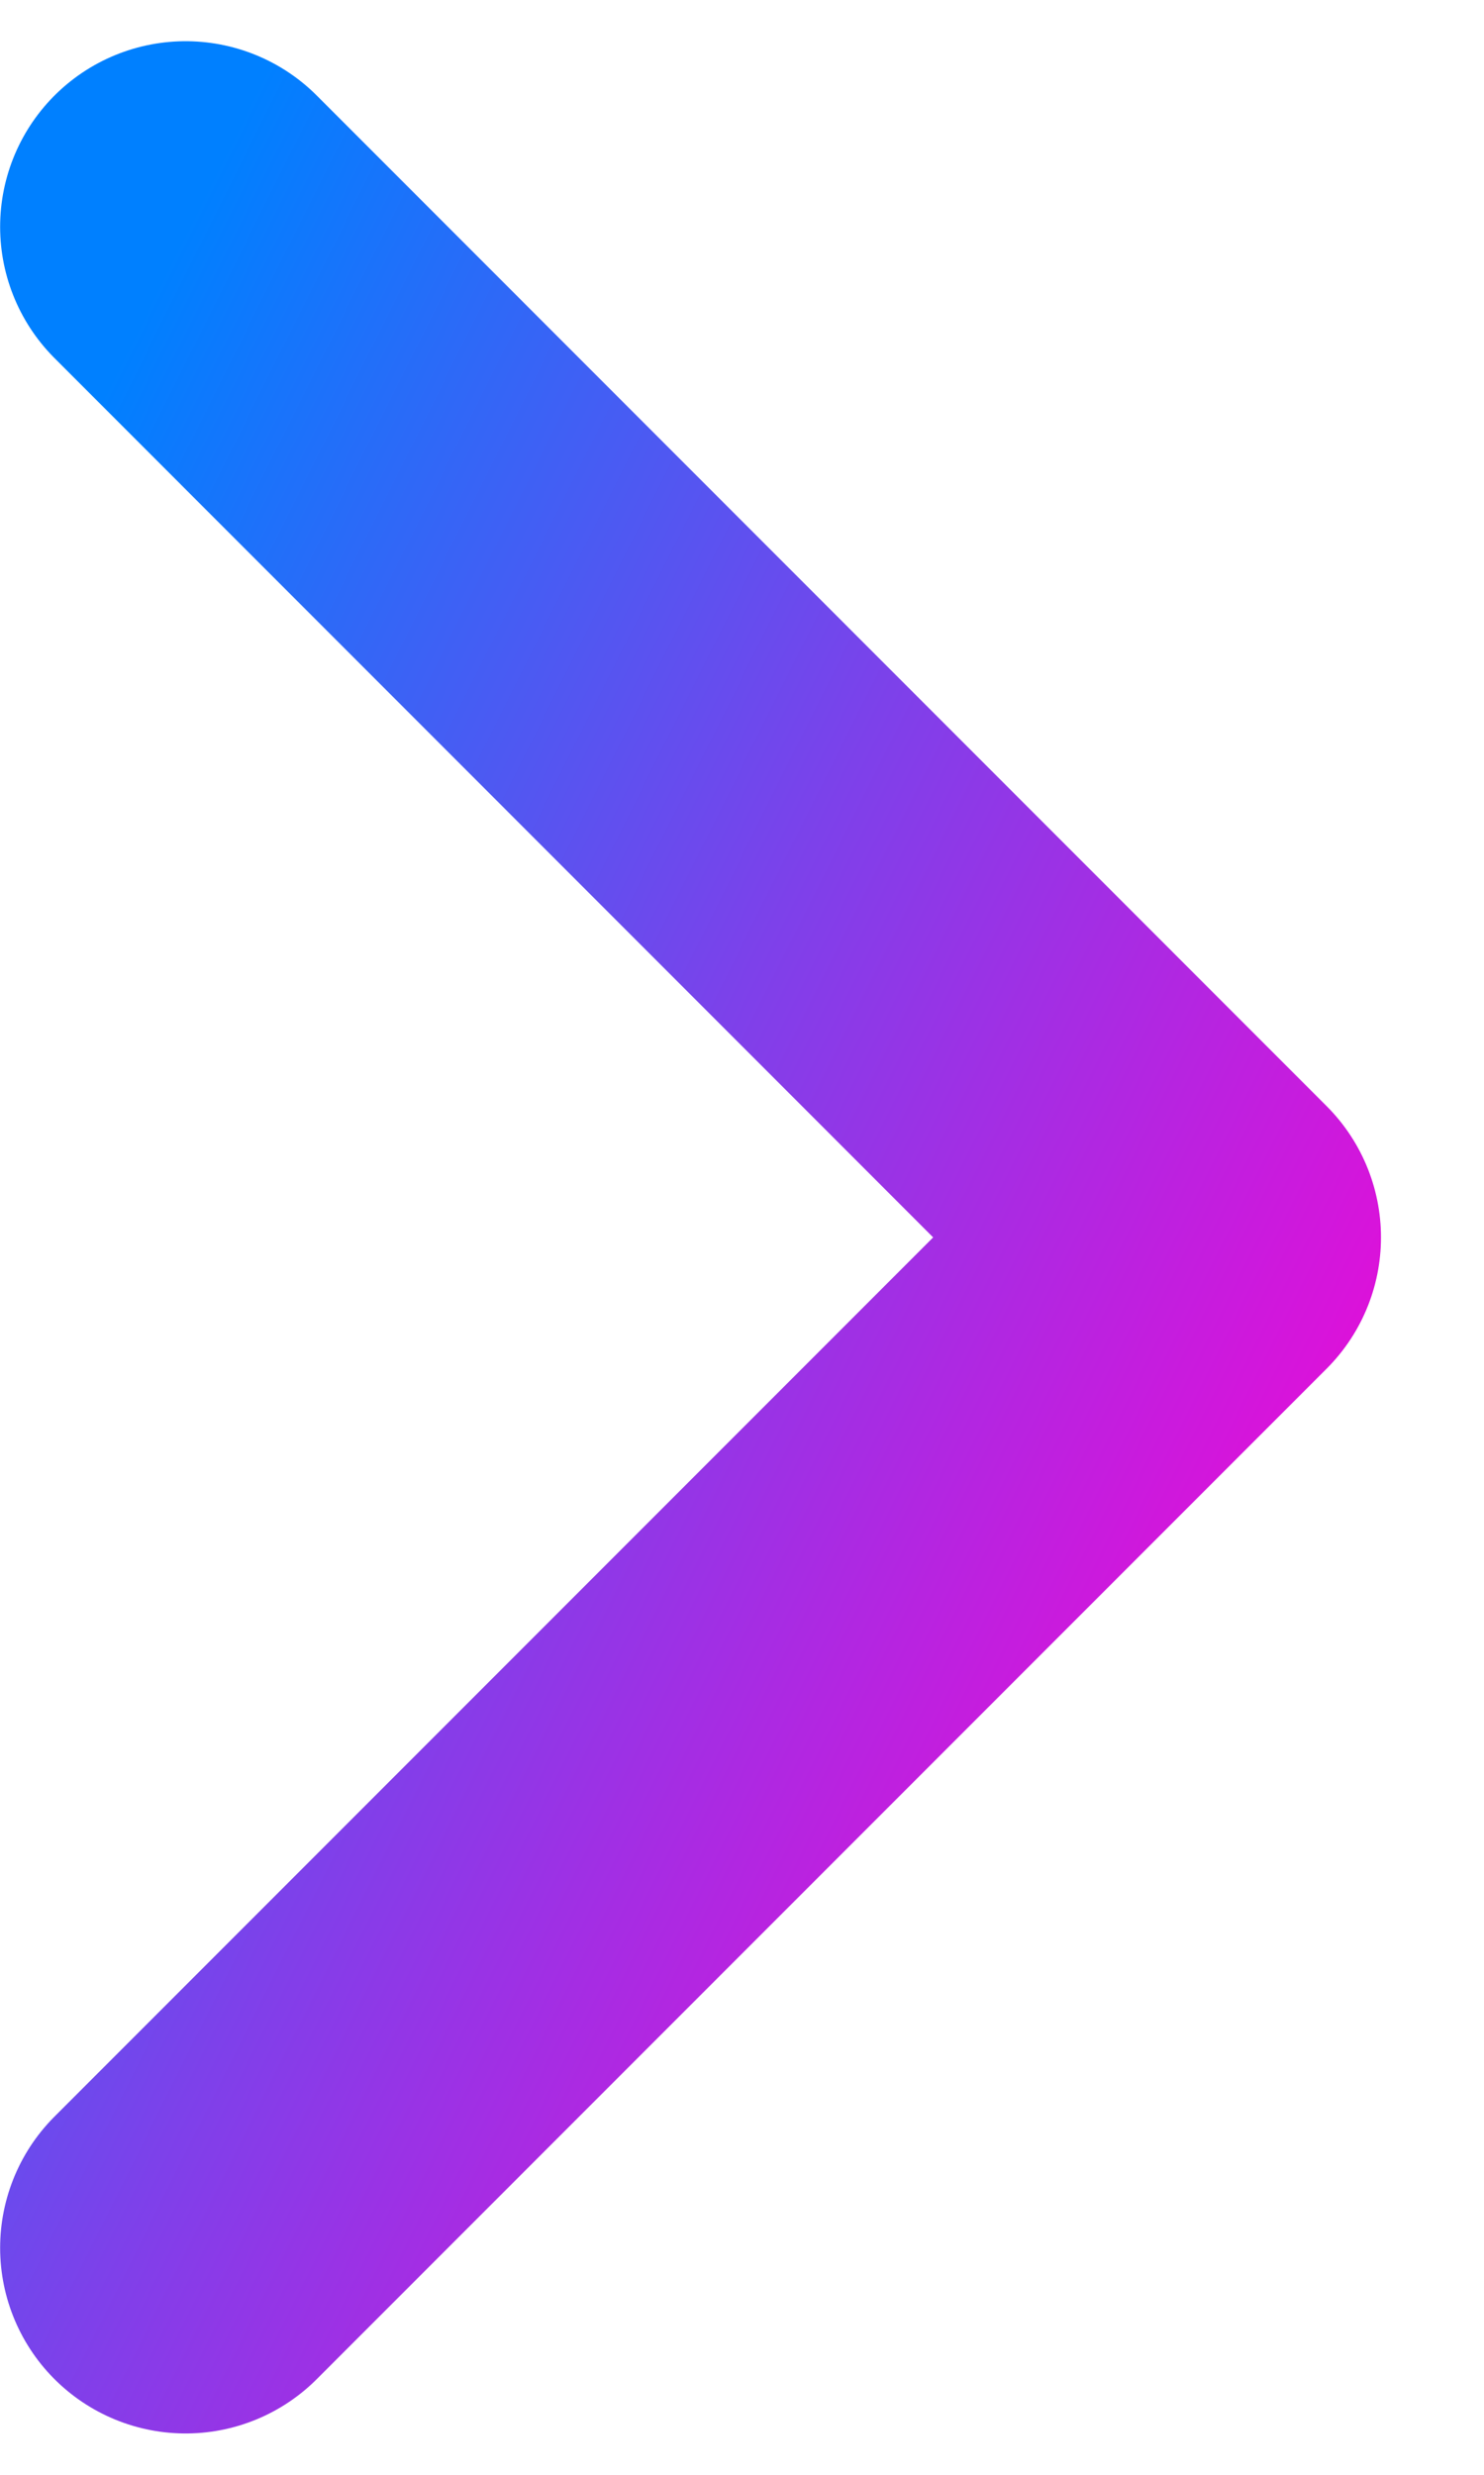
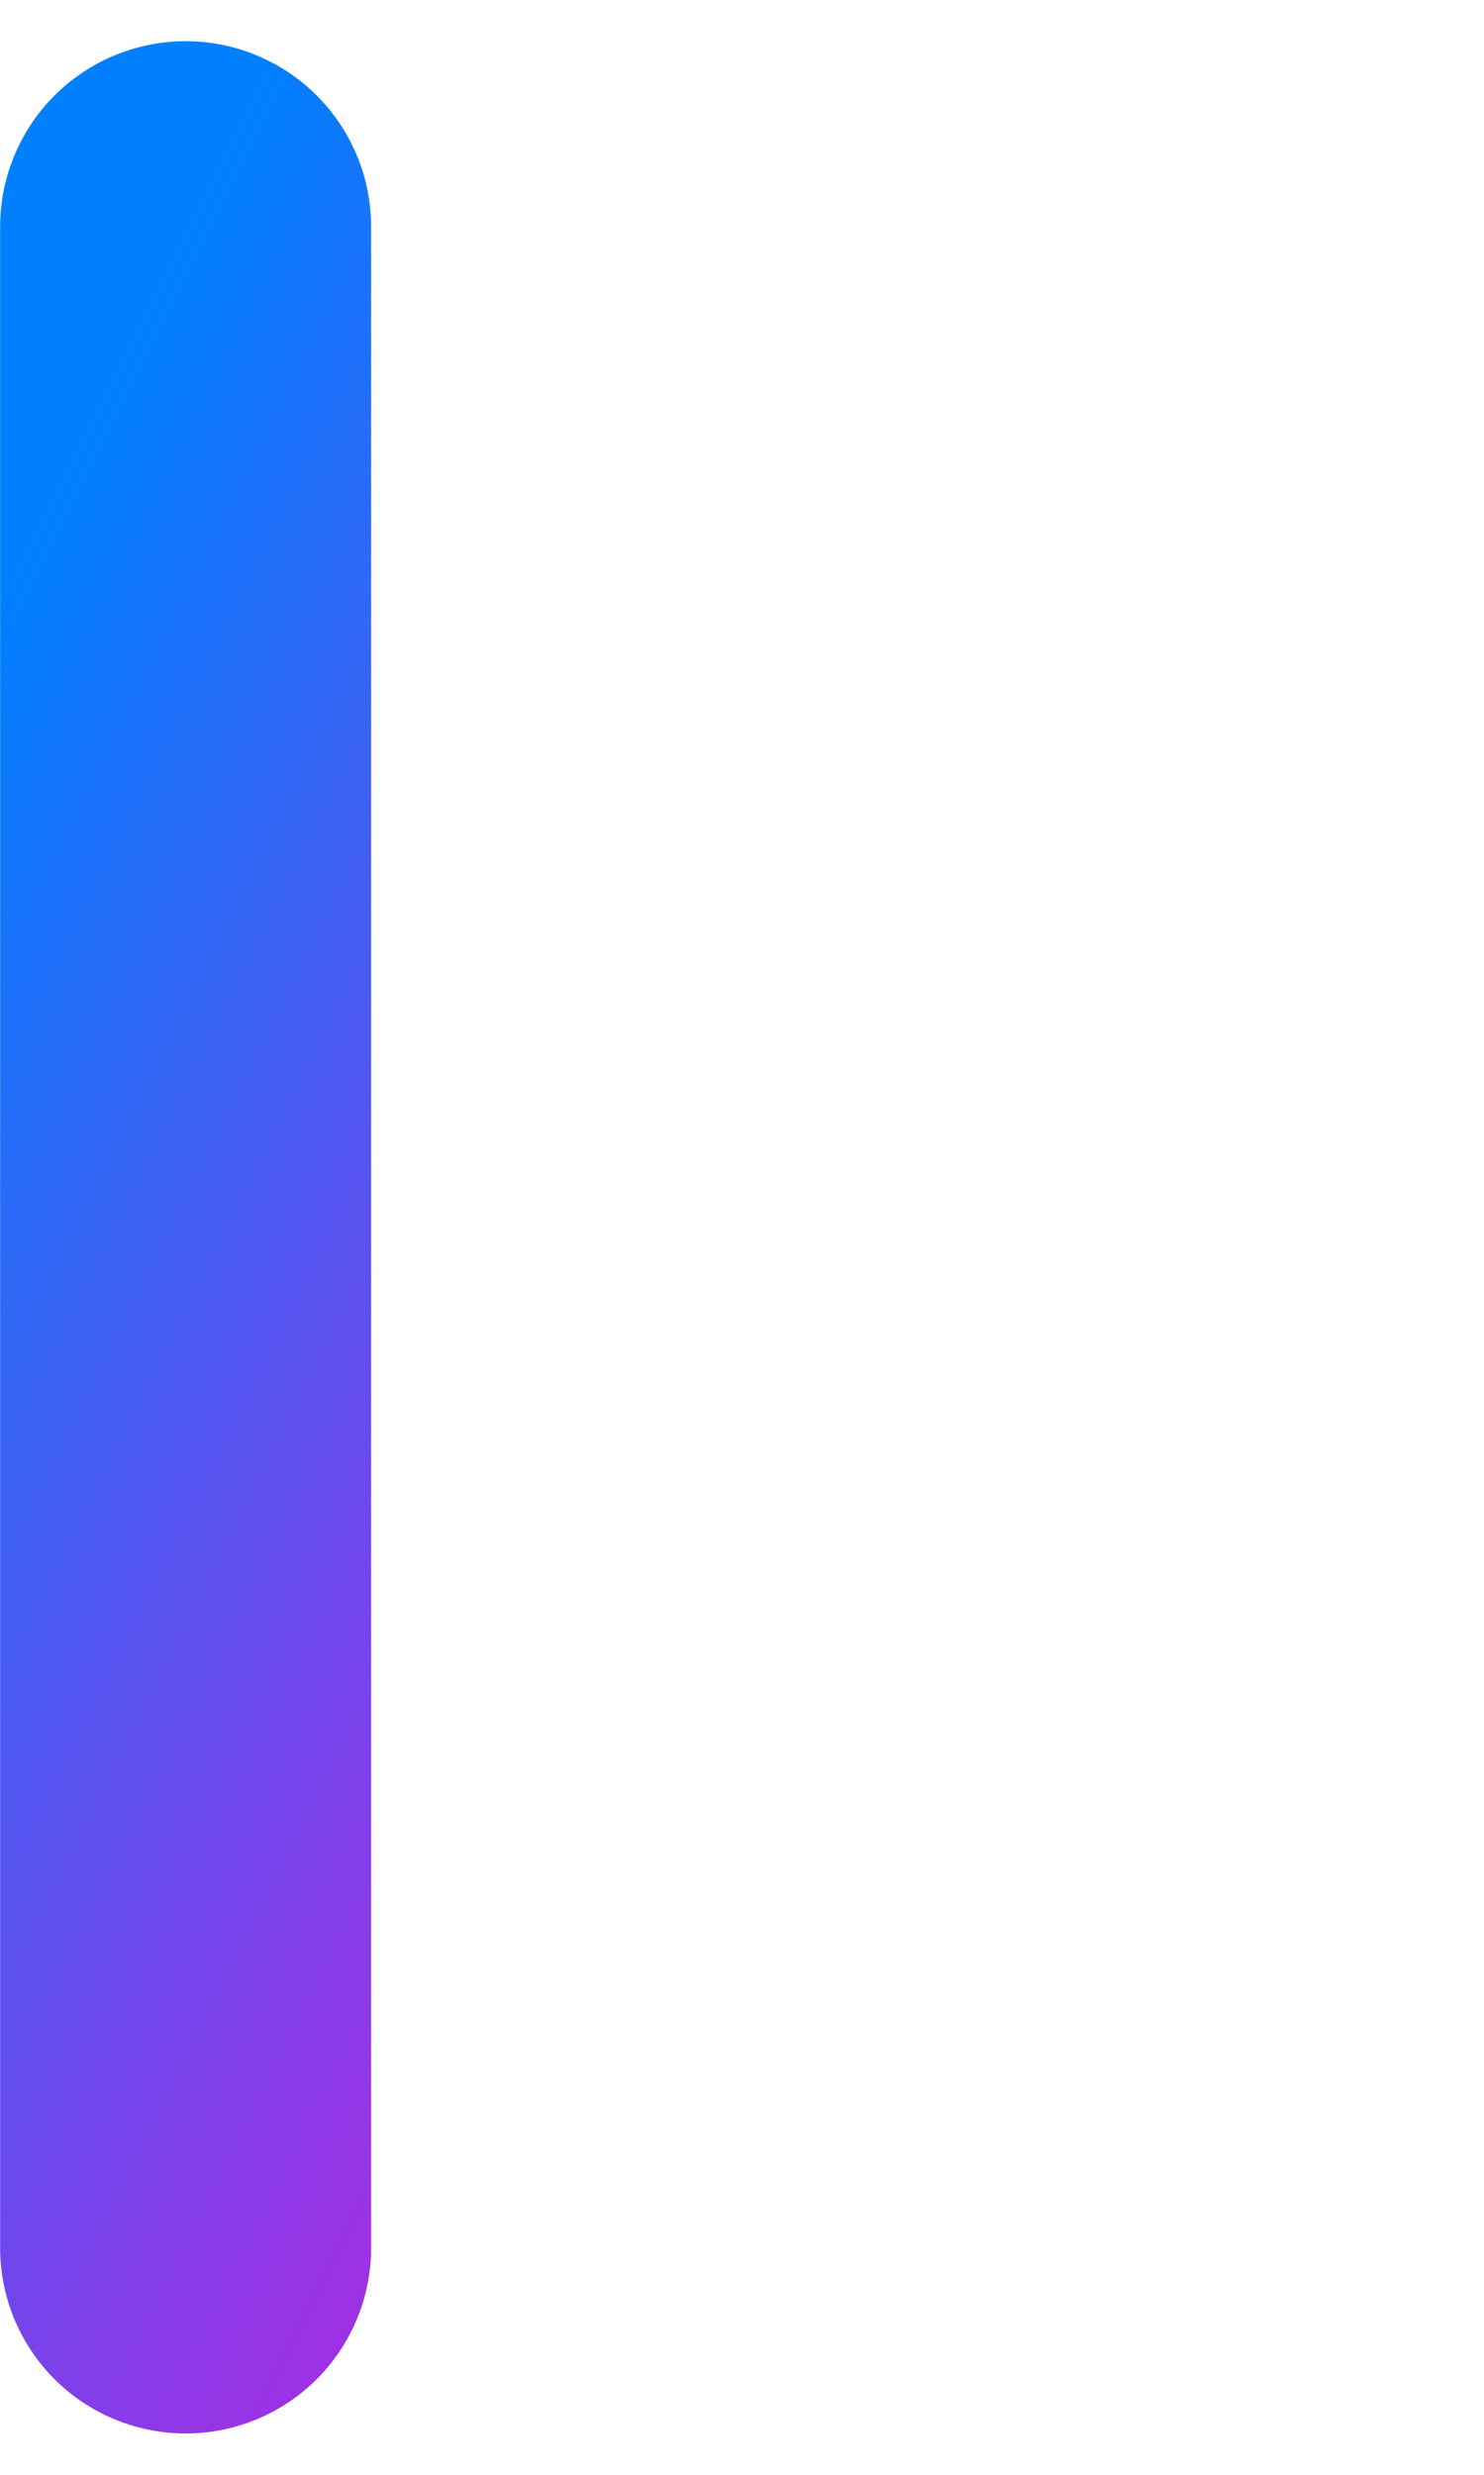
<svg xmlns="http://www.w3.org/2000/svg" width="12" height="20" viewBox="0 0 12 20" fill="none">
-   <path d="M1.501 1.833L9.667 10L1.501 18.166" stroke="url(#paint0_linear_402_1860)" stroke-width="3" stroke-linecap="round" stroke-linejoin="round" />
+   <path d="M1.501 1.833L1.501 18.166" stroke="url(#paint0_linear_402_1860)" stroke-width="3" stroke-linecap="round" stroke-linejoin="round" />
  <defs>
    <linearGradient id="paint0_linear_402_1860" x1="1.501" y1="1.833" x2="14.568" y2="8.367" gradientUnits="userSpaceOnUse">
      <stop stop-color="#0080FF" />
      <stop offset="0.464" stop-color="#7D41EA" />
      <stop offset="1" stop-color="#FF00D4" />
    </linearGradient>
  </defs>
</svg>